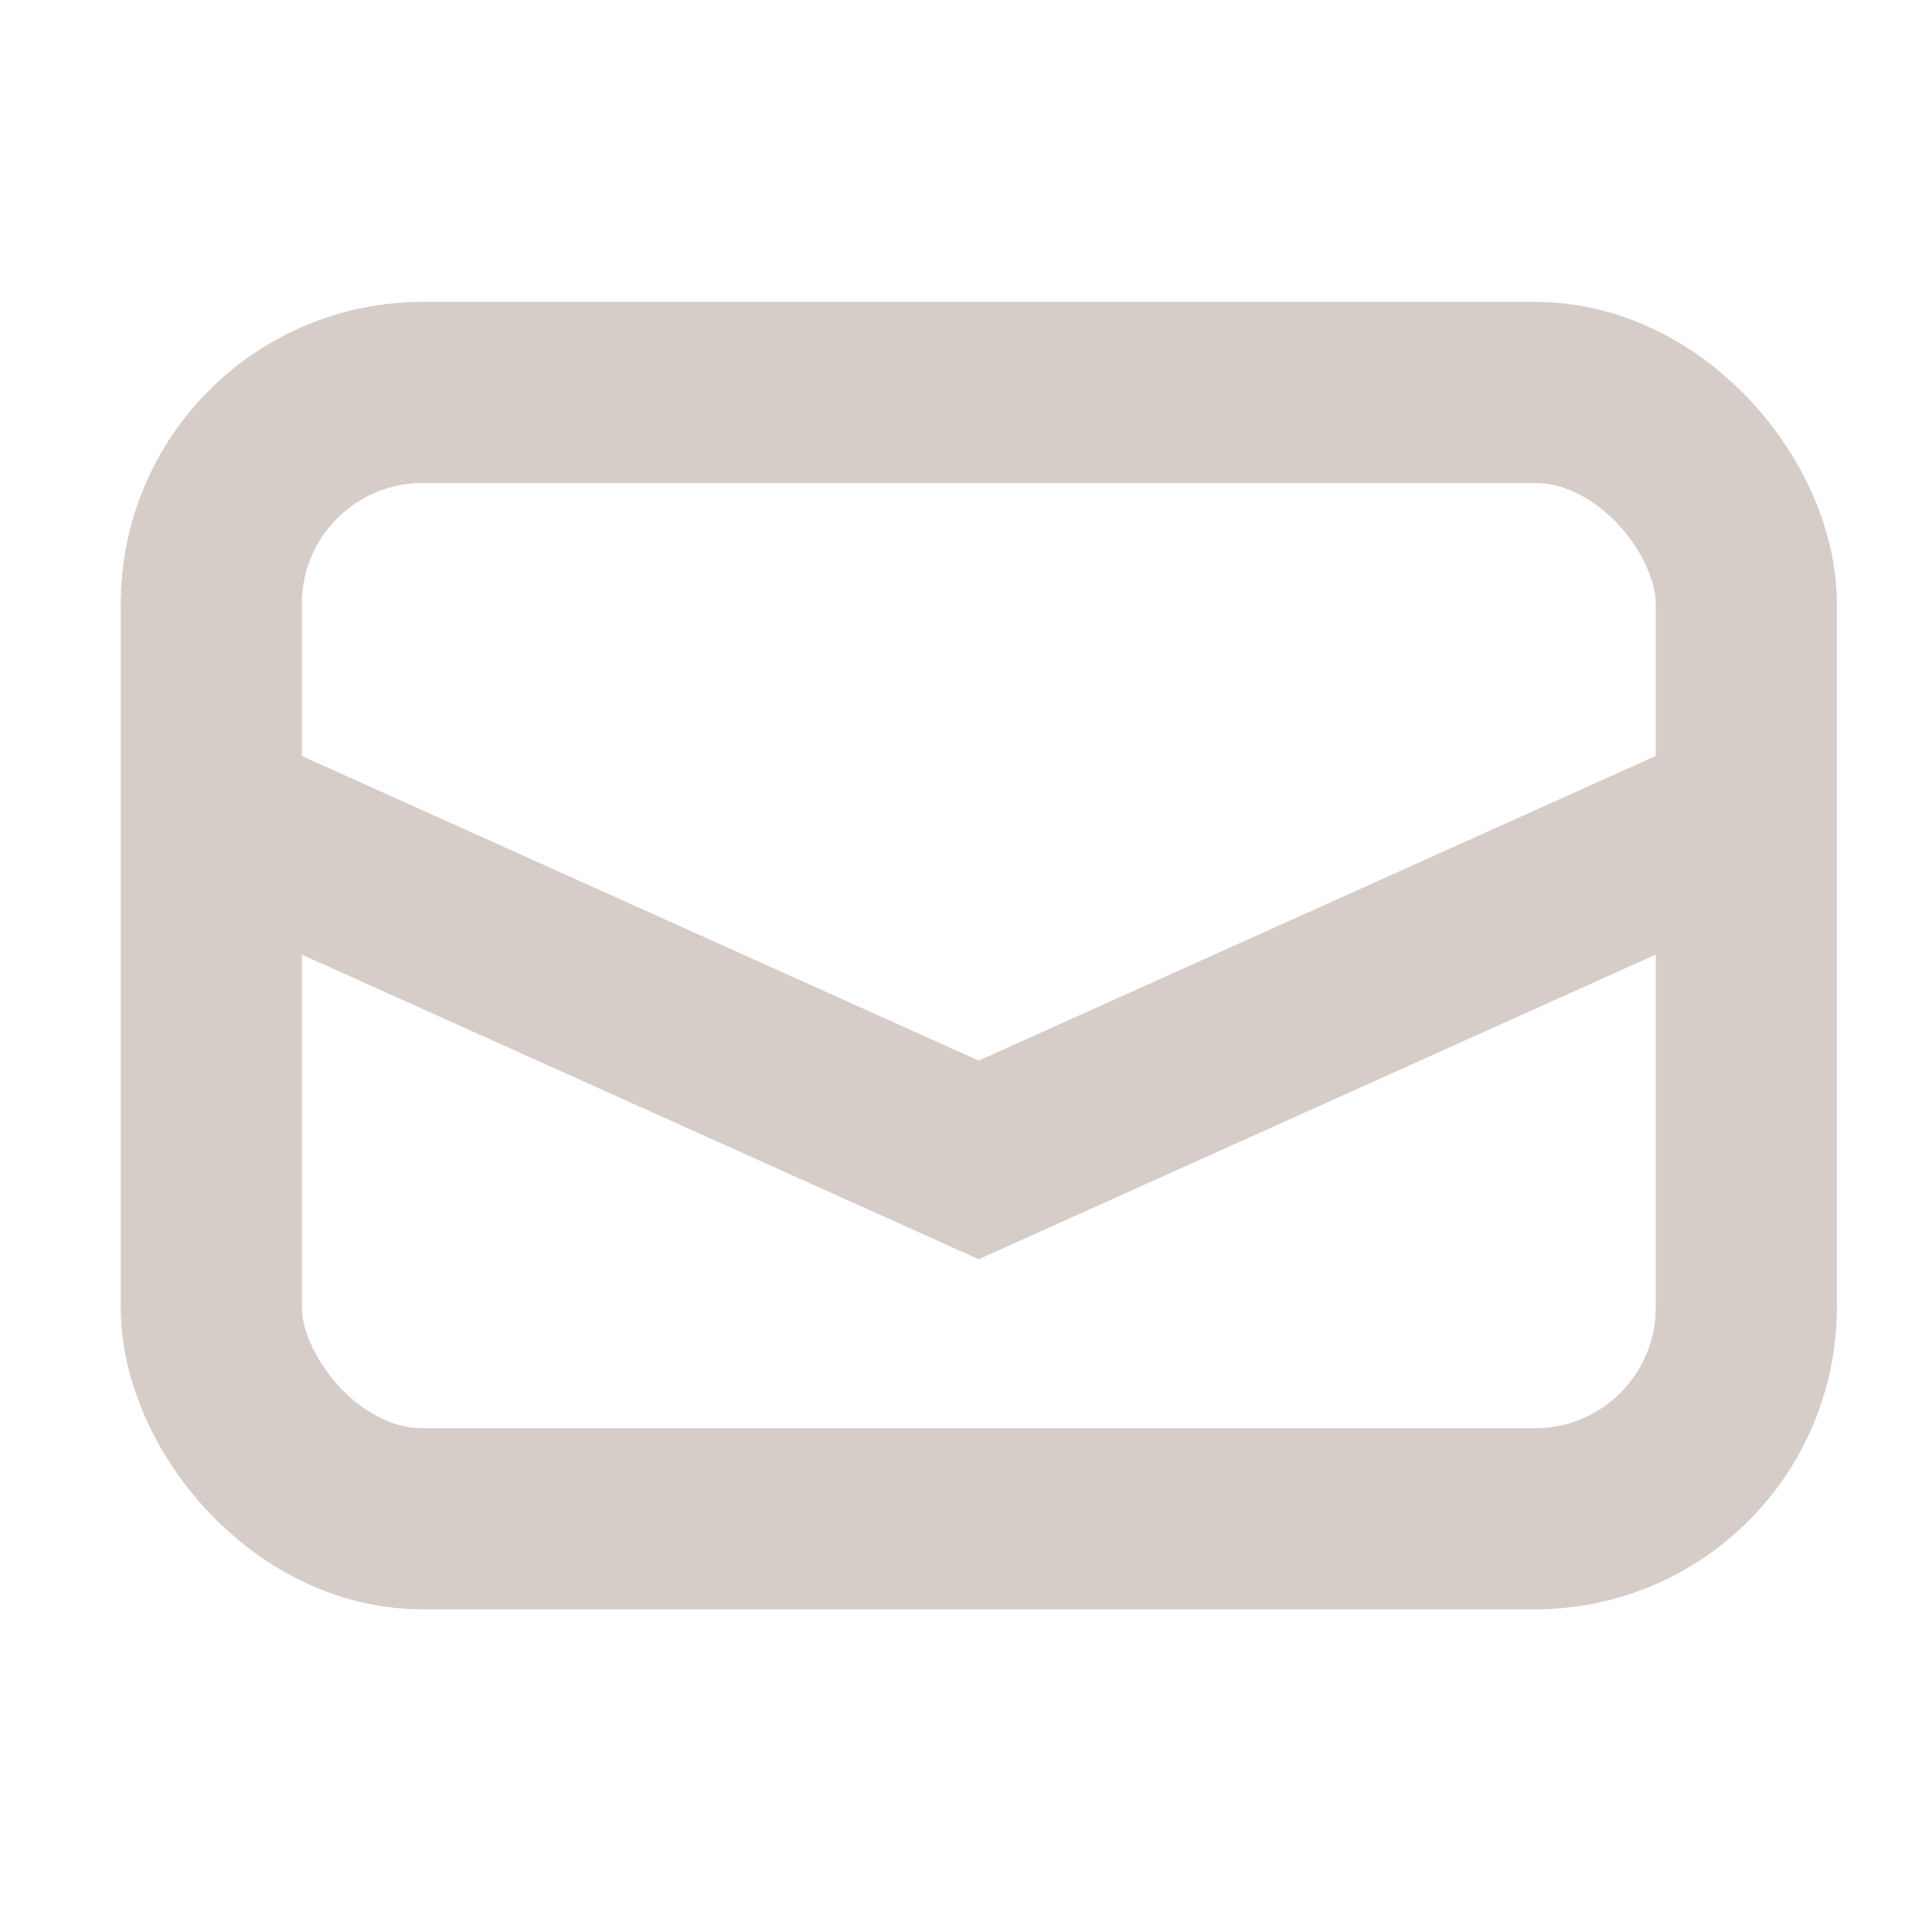
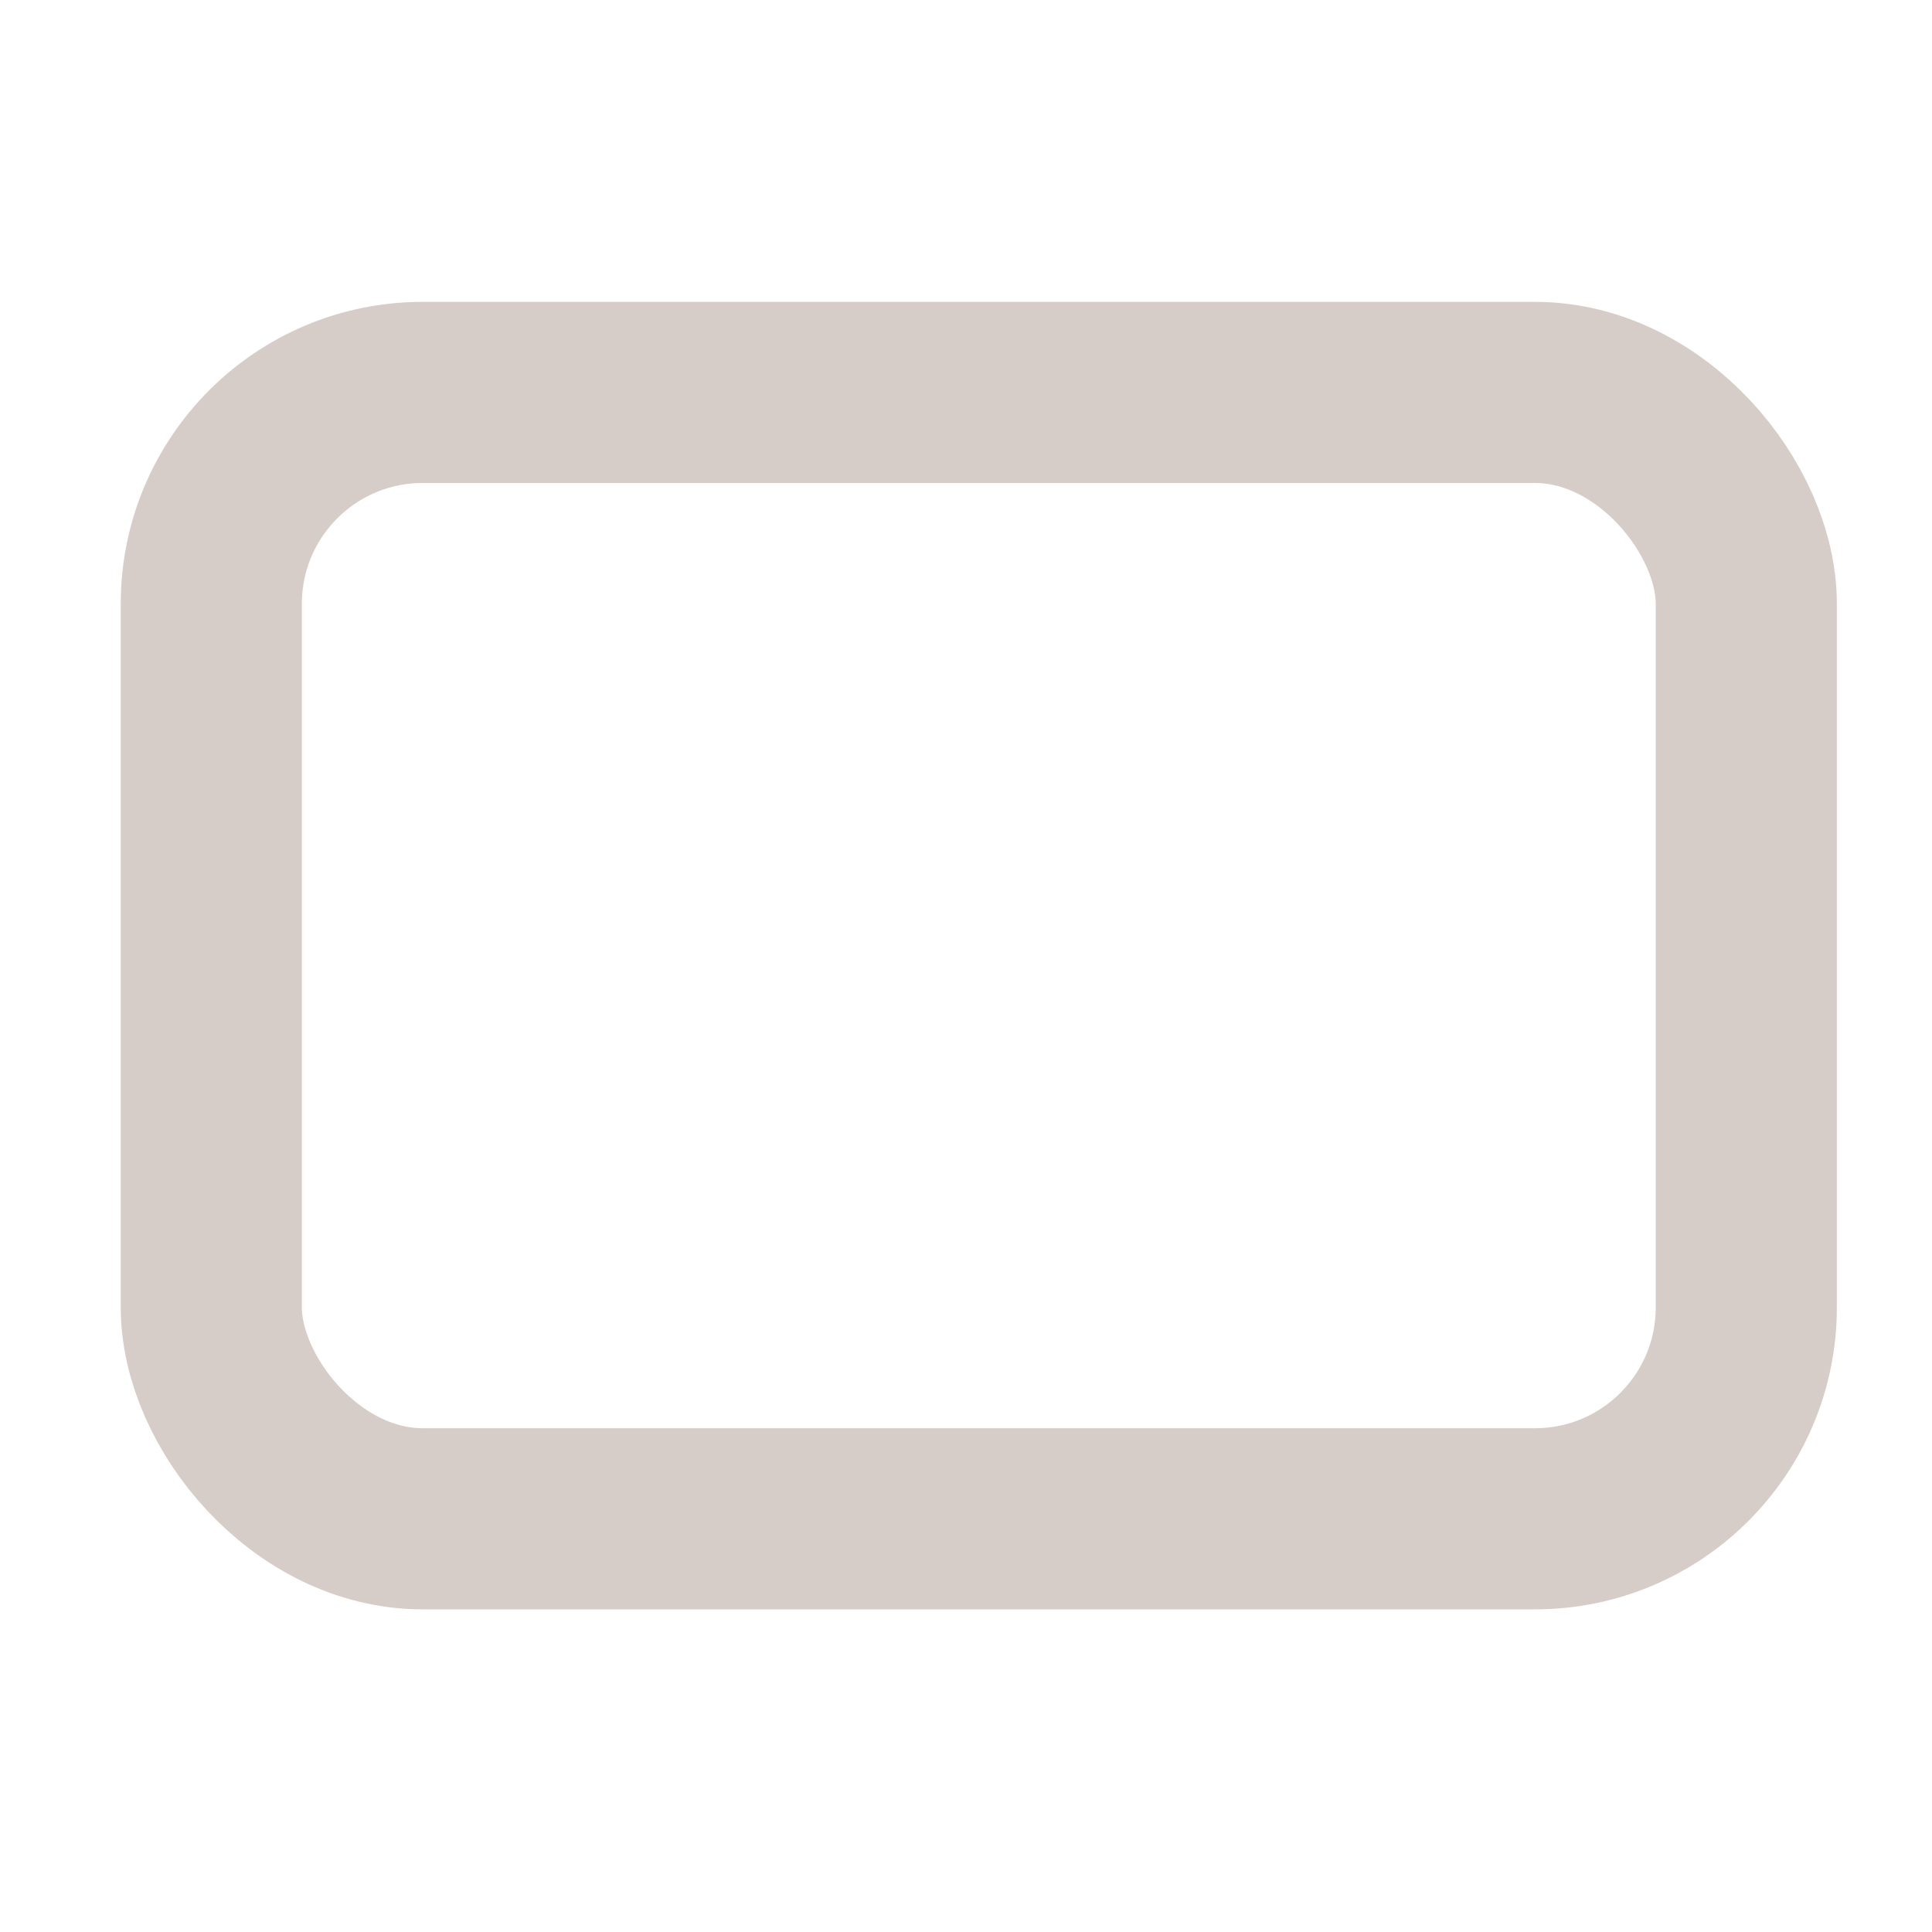
<svg xmlns="http://www.w3.org/2000/svg" width="32" height="32" viewBox="0 0 32 32" fill="none">
  <rect x="3.5" y="6.5" width="25.424" height="18.656" rx="3.5" stroke="#D6CDC8" stroke-width="3" />
-   <path d="M2.676 13.121L16.211 19.212L29.746 13.121" stroke="#D6CDC8" stroke-width="3" />
</svg>